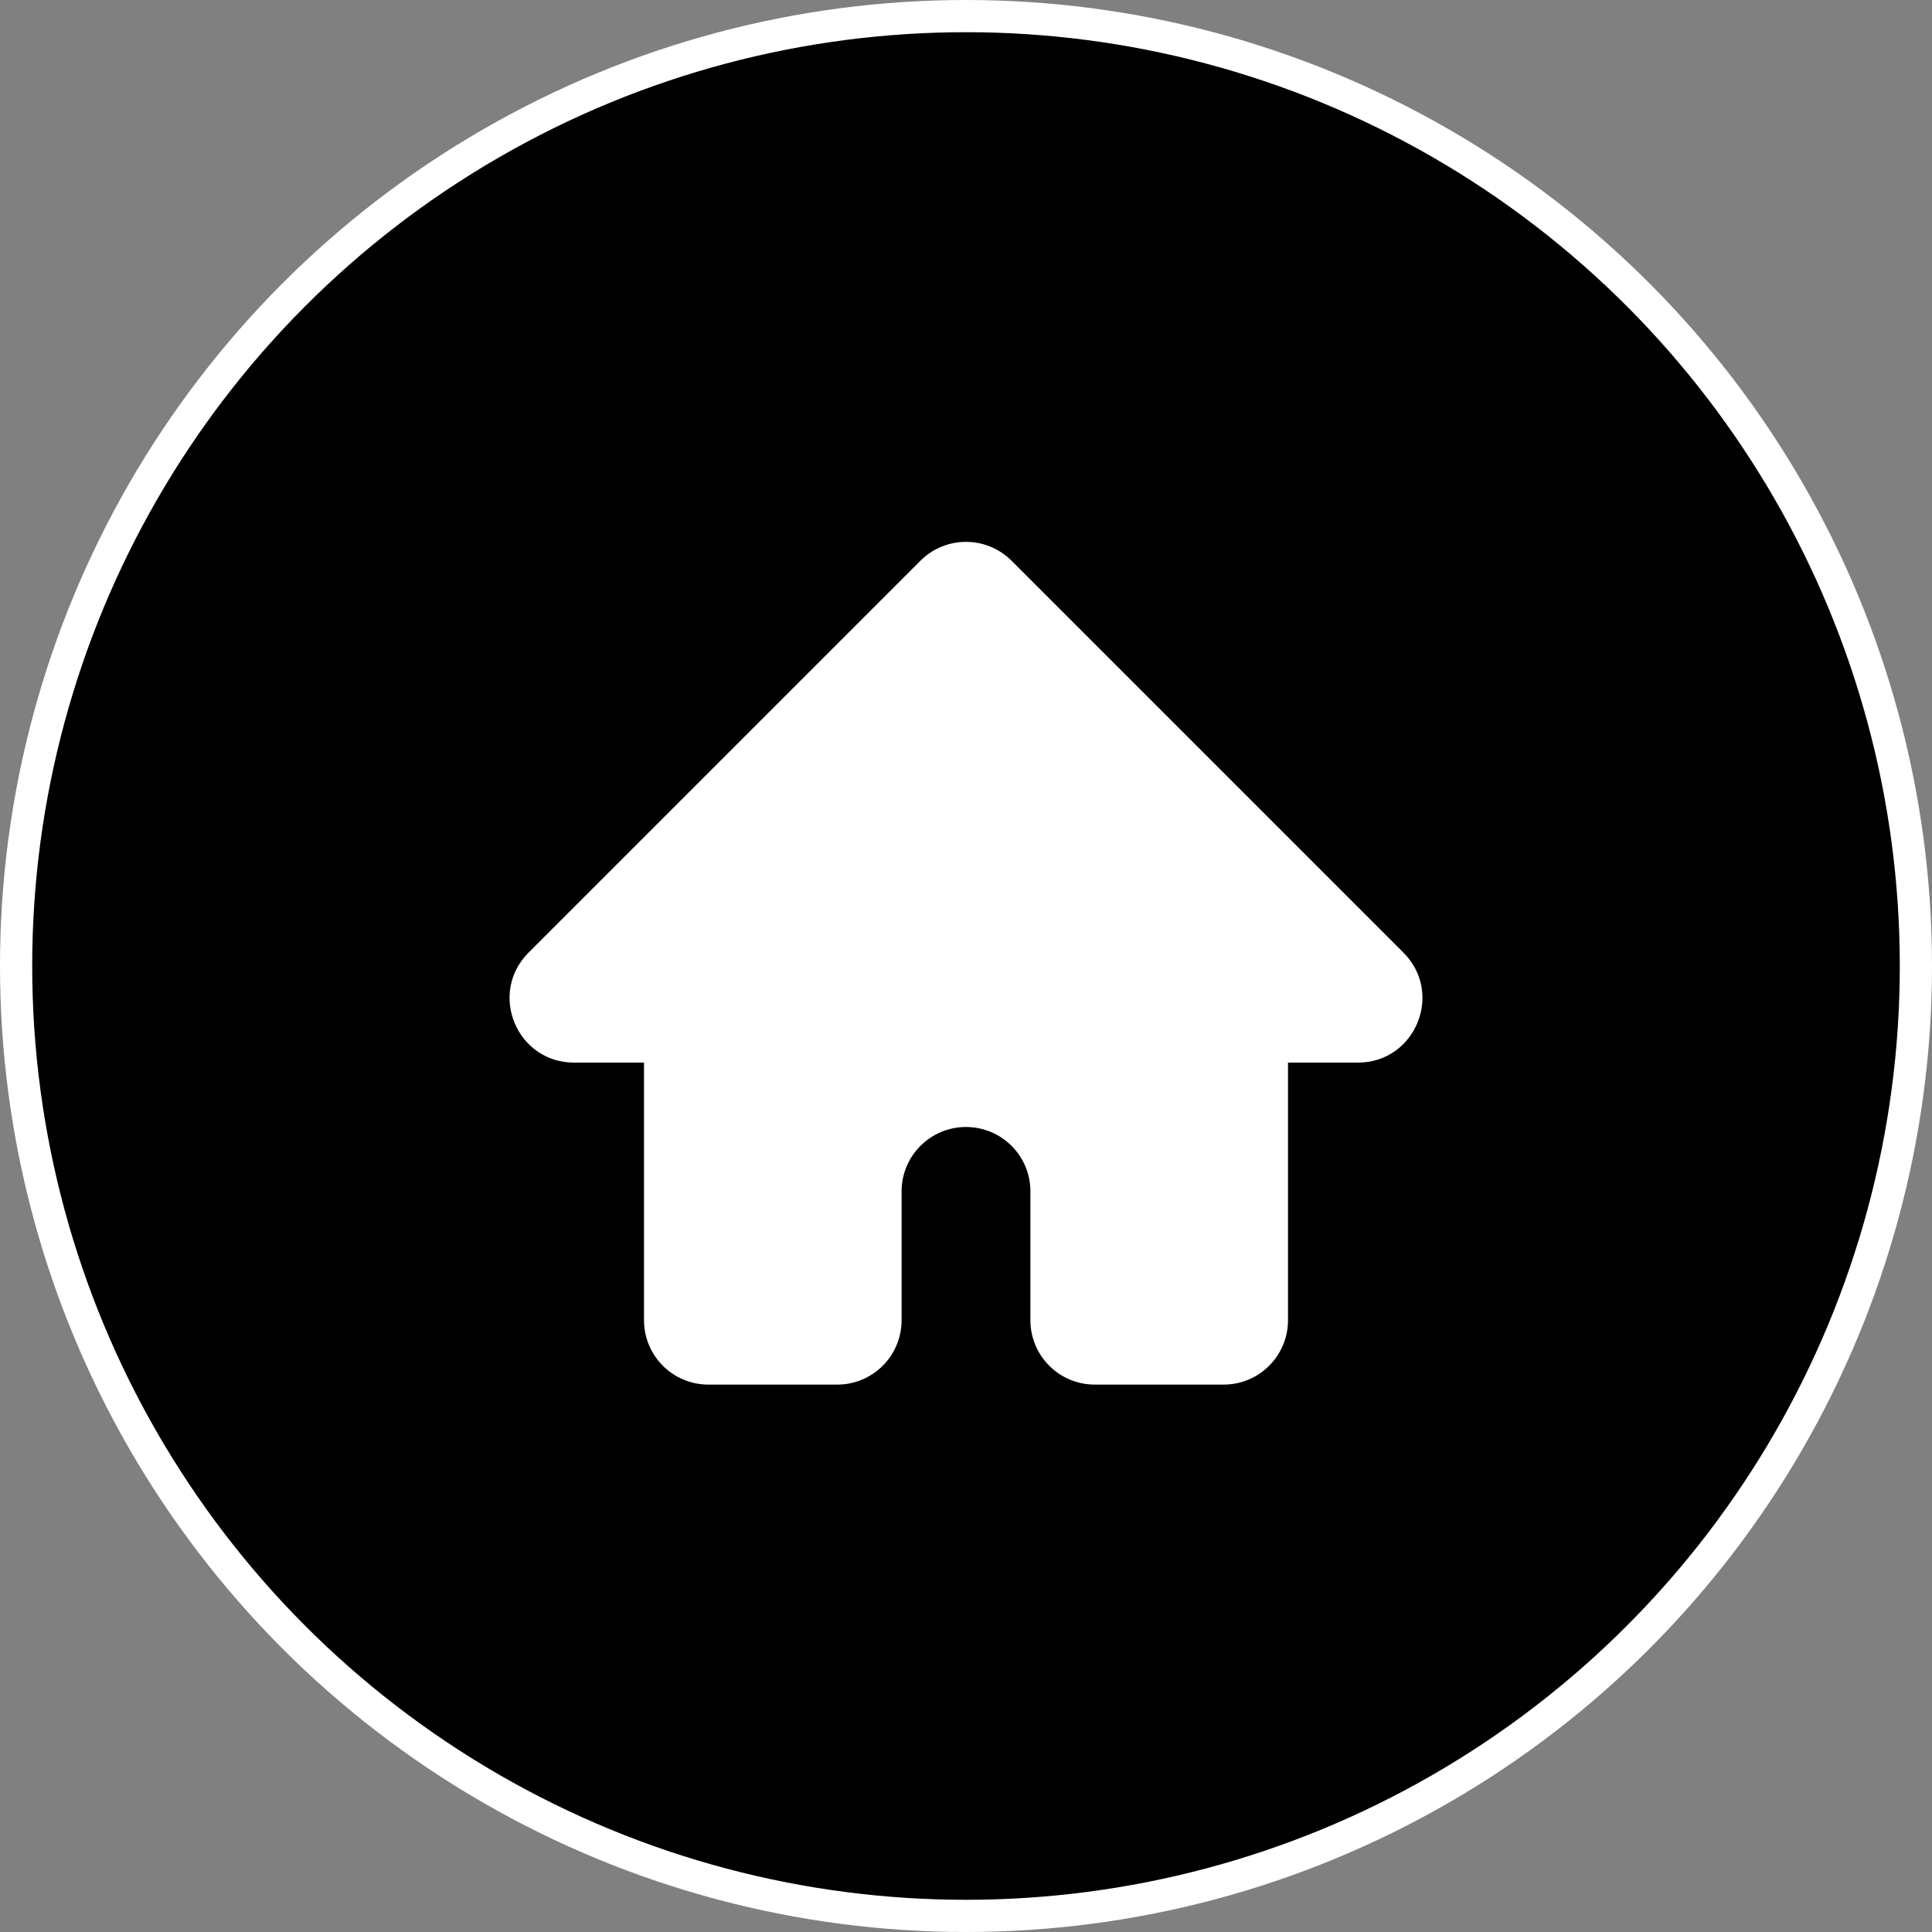
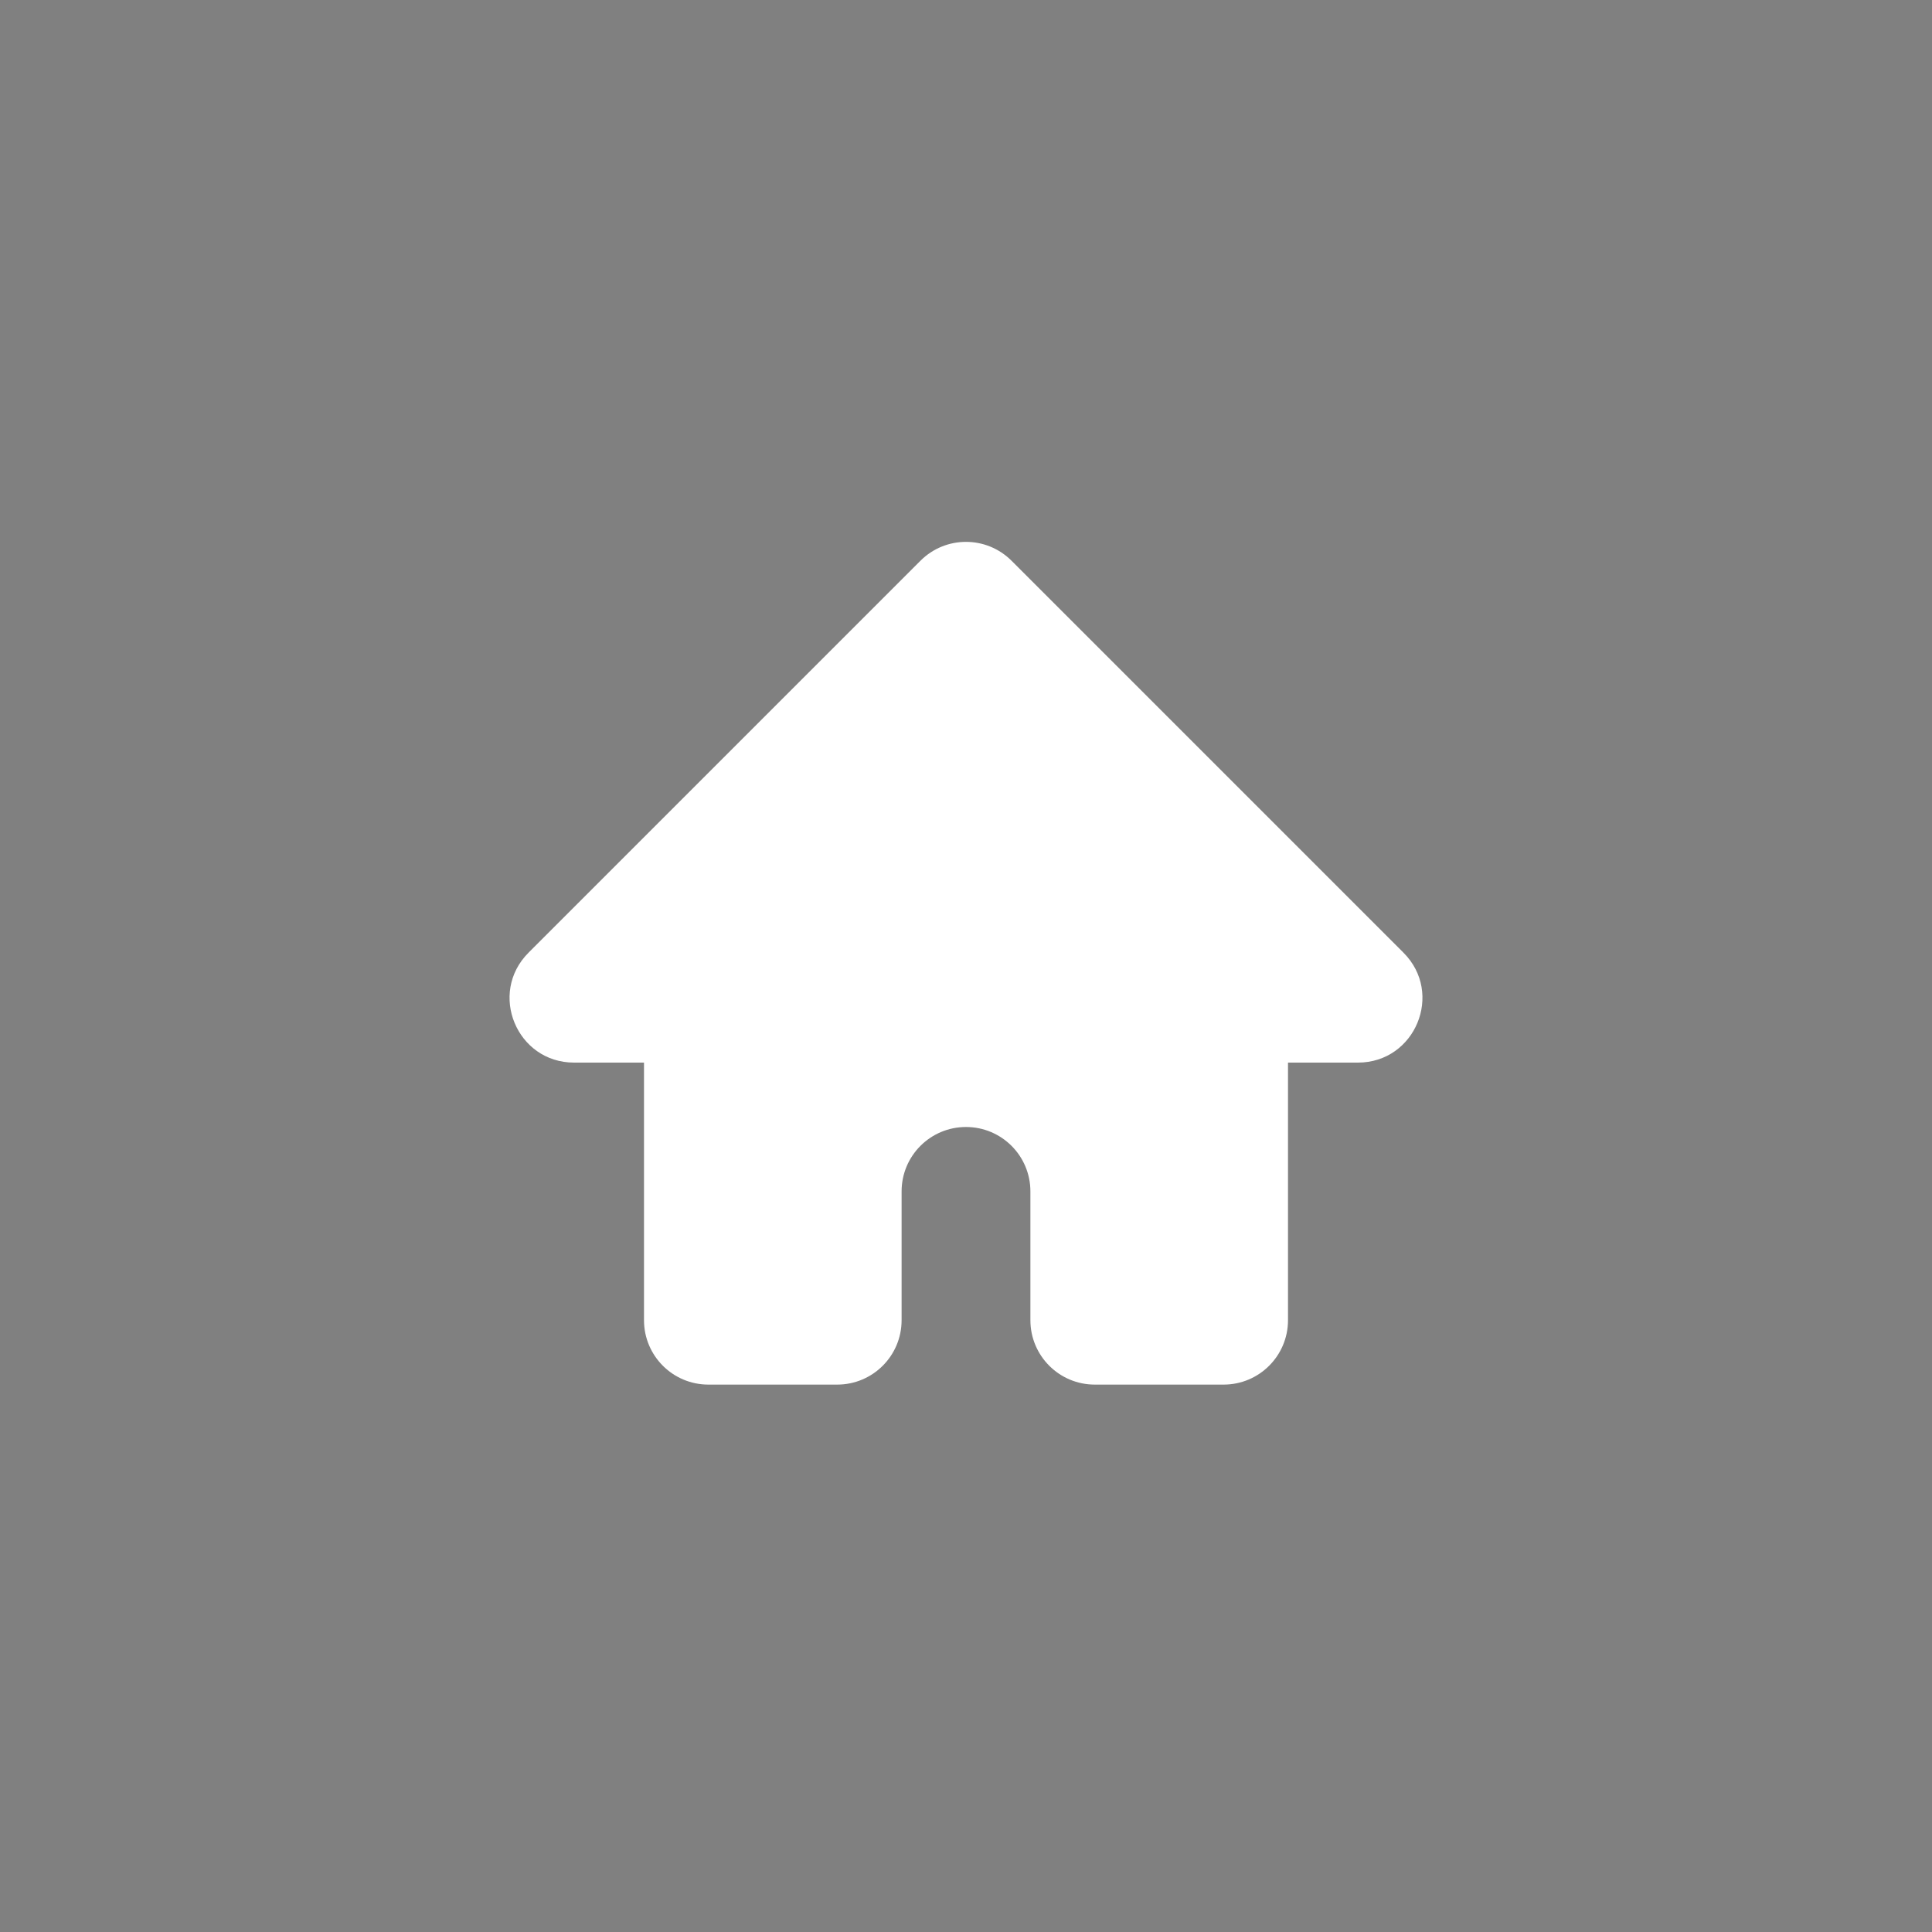
<svg xmlns="http://www.w3.org/2000/svg" width="60" height="60" viewBox="0 0 60 60" fill="none">
  <rect x="0" y="0" width="60" height="60" fill="#808080" stroke="none" />
-   <circle cx="30" cy="30" r="29.5" fill="black" stroke="white" />
  <path d="M16.414 29.586L28.586 17.414C29.367 16.633 30.633 16.633 31.414 17.414L43.586 29.586C44.846 30.846 43.953 33 42.172 33H40V41C40 42.105 39.105 43 38 43H34C32.895 43 32 42.105 32 41V37C32 35.895 31.105 35 30 35C28.895 35 28 35.895 28 37V41C28 42.105 27.105 43 26 43H22C20.895 43 20 42.105 20 41V33H17.828C16.047 33 15.154 30.846 16.414 29.586Z" fill="white" />
</svg>